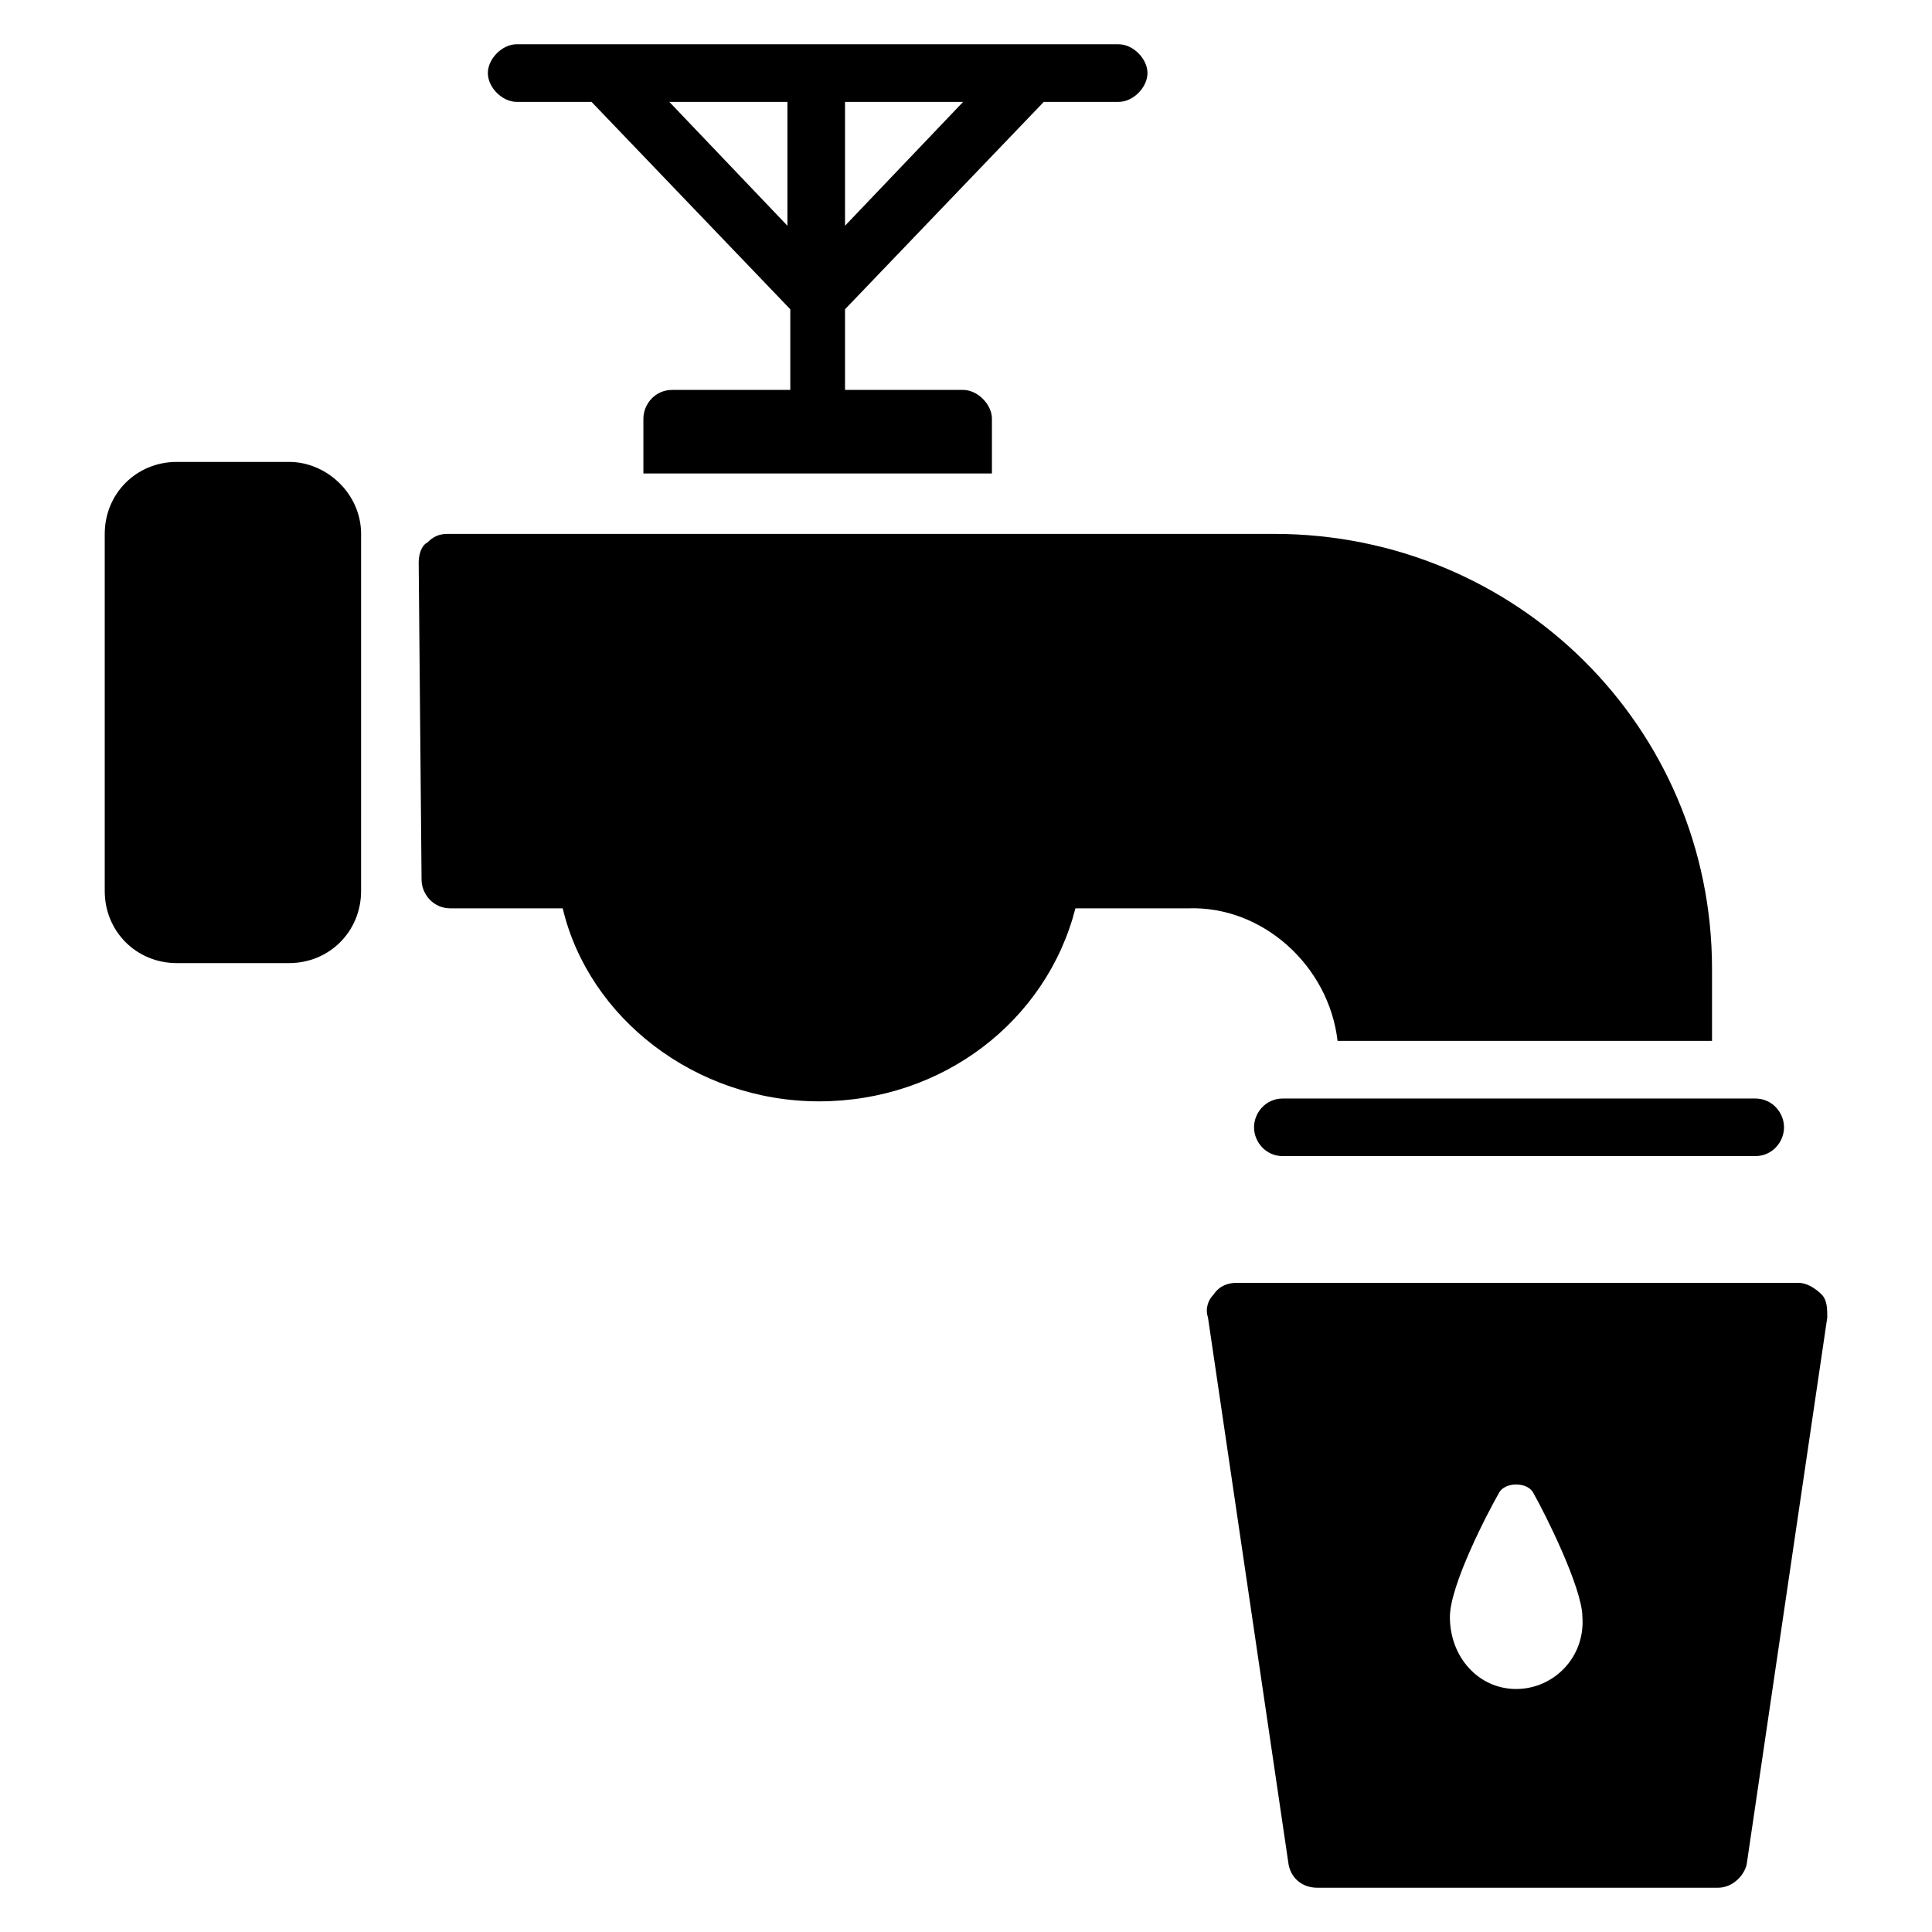
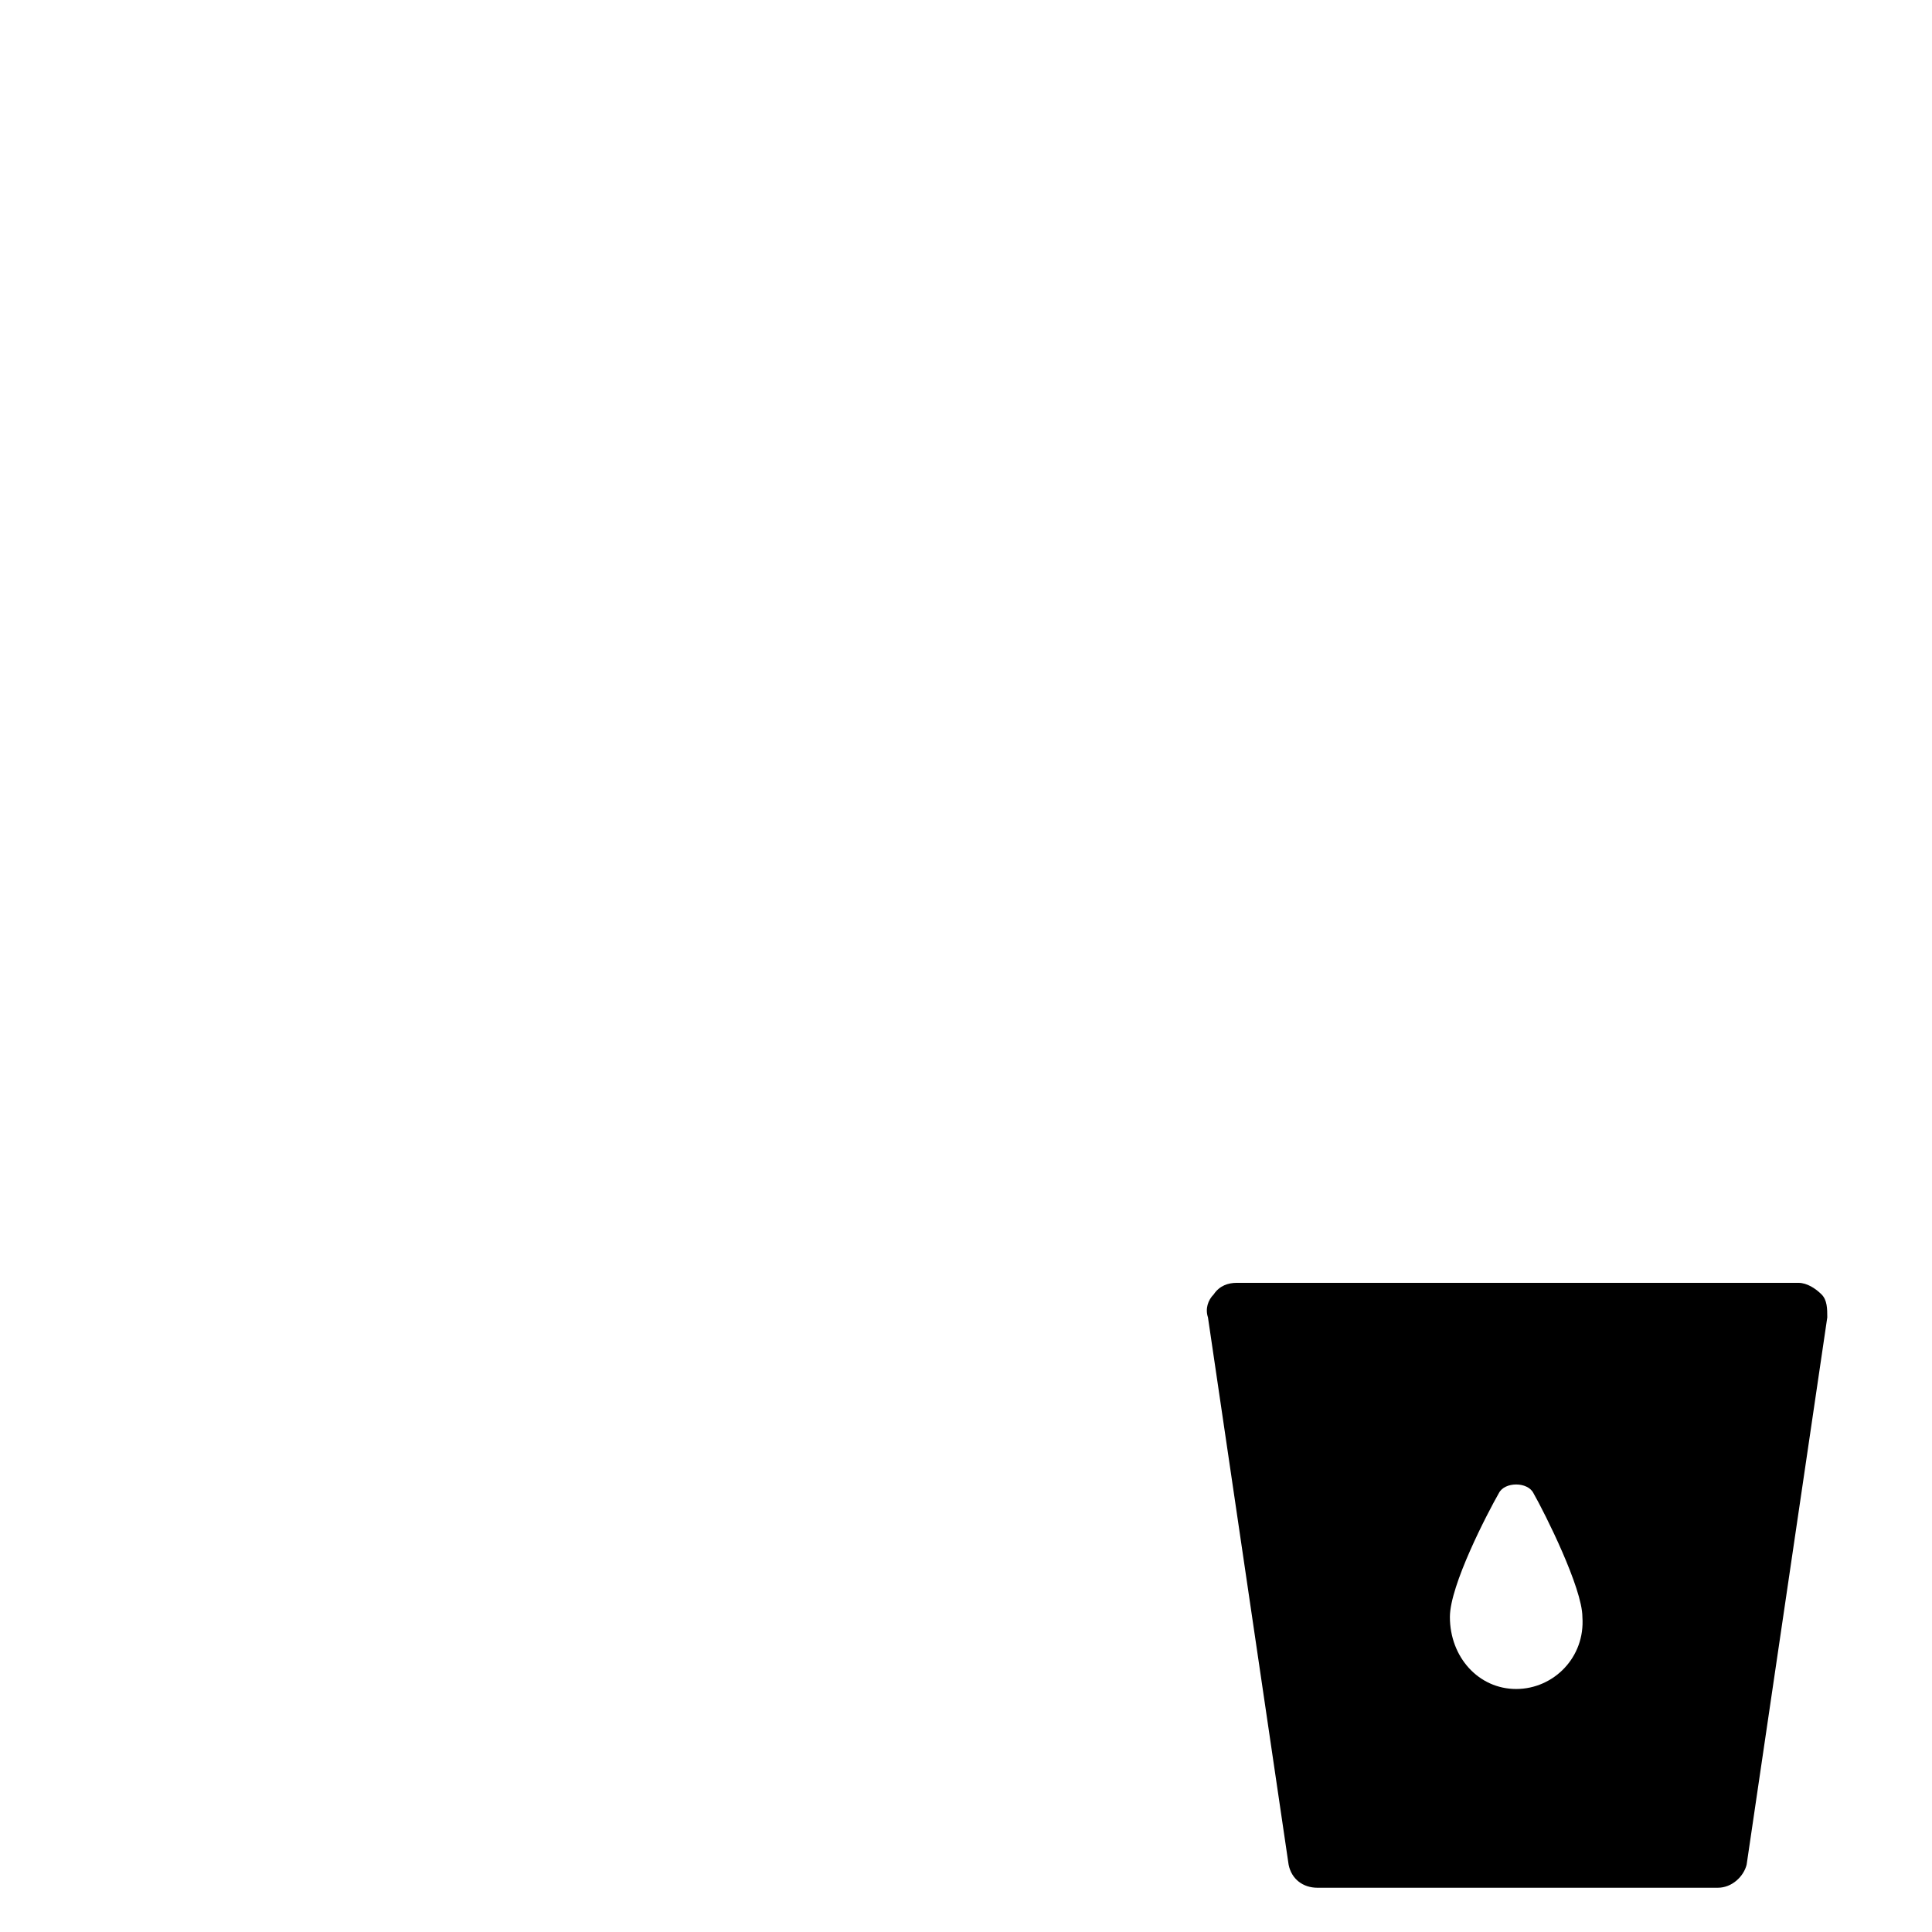
<svg xmlns="http://www.w3.org/2000/svg" fill="#000000" width="800px" height="800px" version="1.1" viewBox="144 144 512 512">
  <g>
-     <path d="m498.47 419.84h99.234v-19.082c0-64.121-51.906-115.27-116.03-115.27h-219.08c-2.289 0-3.816 0.762-5.344 2.289-1.527 0.766-2.293 3.055-2.293 5.344l0.762 83.969c0 3.816 3.055 7.633 7.633 7.633h29.773c6.871 29.008 35.113 51.145 67.938 51.145 32.824 0 60.305-21.375 67.938-51.145h29.77c19.852-0.762 37.406 15.27 39.695 35.113z" />
-     <path d="m280.92 171h19.844l52.672 54.961v21.371h-31.297c-4.582 0-7.633 3.816-7.633 7.633v14.504h92.363v-14.504c0-3.816-3.816-7.633-7.633-7.633h-31.297v-21.375l52.672-54.957h19.848c3.816 0 7.633-3.816 7.633-7.633 0-3.816-3.816-7.633-7.633-7.633l-159.54-0.004c-3.816 0-7.633 3.816-7.633 7.633-0.004 3.816 3.812 7.637 7.633 7.637zm87.02 0h31.297l-31.297 32.824zm-15.266 0v32.824l-31.297-32.824z" />
    <path d="m626.71 487.02c-1.527-1.527-3.816-3.055-6.106-3.055h-148.85c-2.289 0-4.582 0.762-6.106 3.055-1.527 1.527-2.289 3.816-1.527 6.106l21.375 145.04c0.762 3.816 3.816 6.106 7.633 6.106h106.11c3.816 0 6.871-3.055 7.633-6.106l21.375-145.04c-0.004-2.289-0.004-4.578-1.531-6.106zm-80.914 104.58c-9.922 0-17.559-8.398-17.559-19.082 0-8.398 9.922-27.48 12.977-32.824 1.527-3.055 7.633-3.055 9.16 0 3.055 5.344 12.977 25.191 12.977 32.824 0.766 10.688-7.629 19.082-17.555 19.082z" />
-     <path d="m220.61 266.41h-29.773c-10.688 0-19.082 8.398-19.082 19.082v94.656c0 10.688 8.398 19.082 19.082 19.082h29.77c10.688 0 19.082-8.398 19.082-19.082l0.004-94.656c0-10.688-9.16-19.082-19.082-19.082z" />
-     <path d="m476.33 442.75c0 3.816 3.055 7.633 7.633 7.633h125.19c4.582 0 7.633-3.816 7.633-7.633s-3.055-7.633-7.633-7.633h-125.19c-4.578 0-7.633 3.816-7.633 7.633z" />
  </g>
</svg>